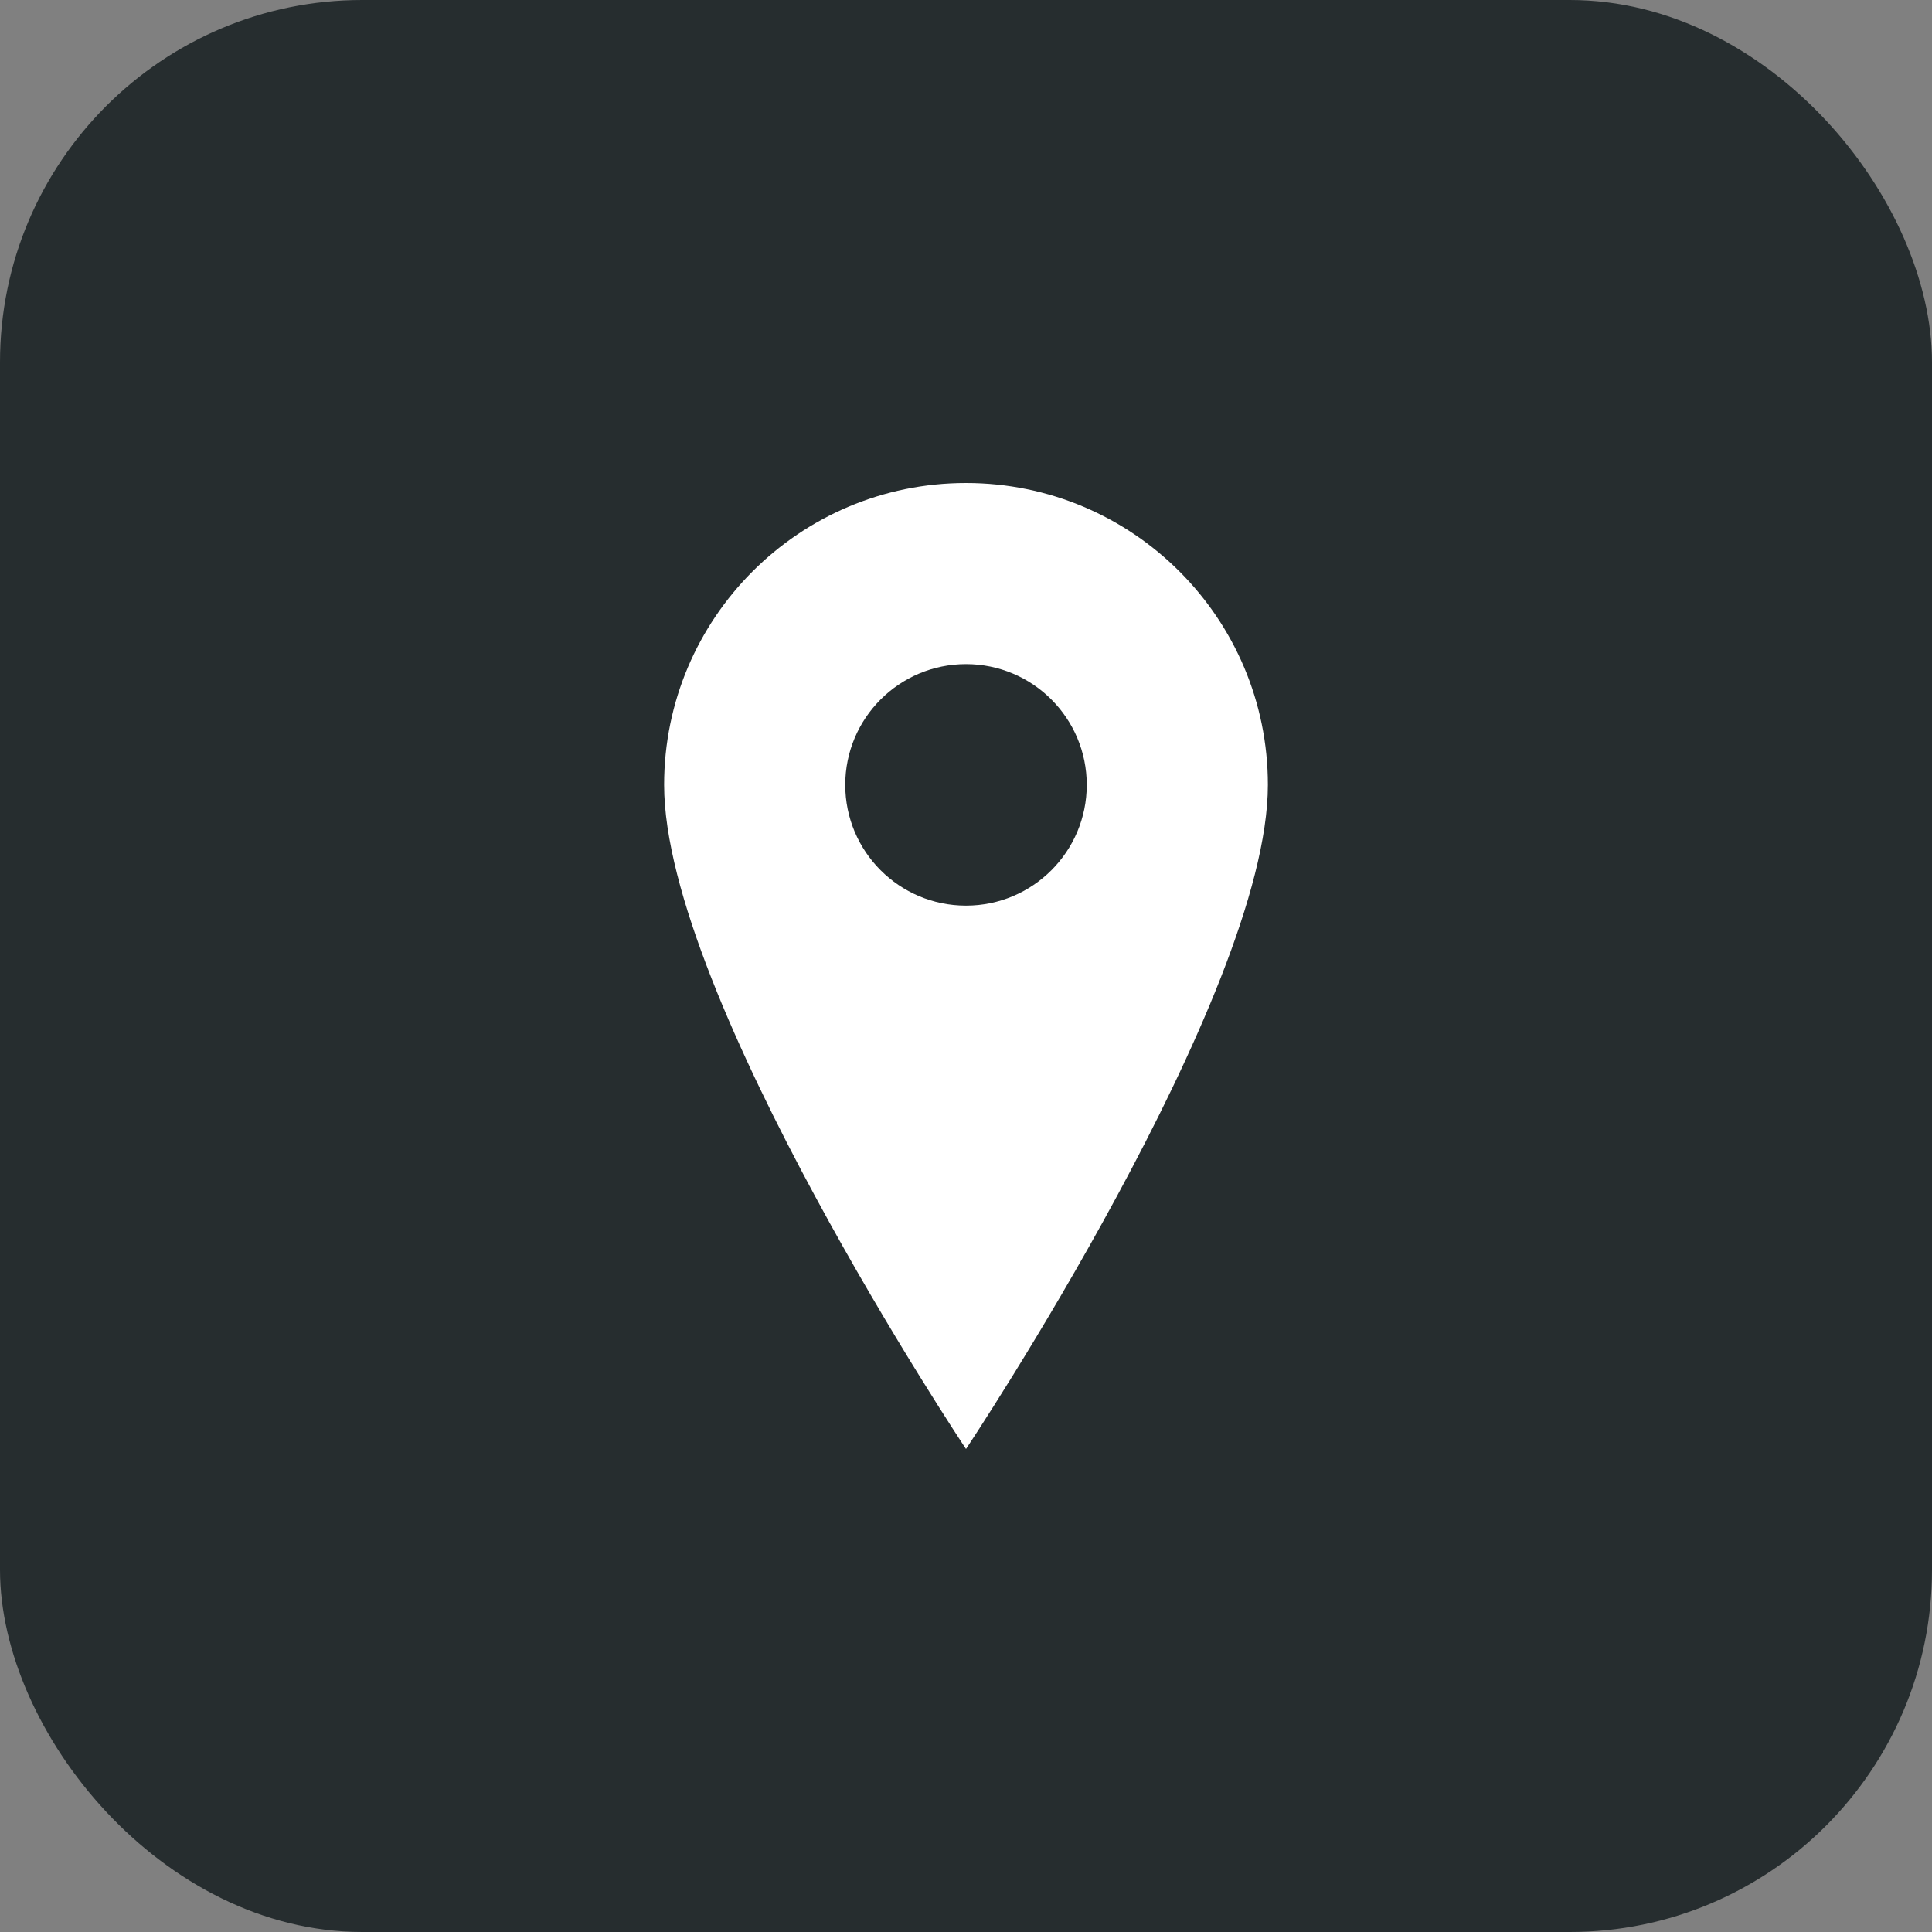
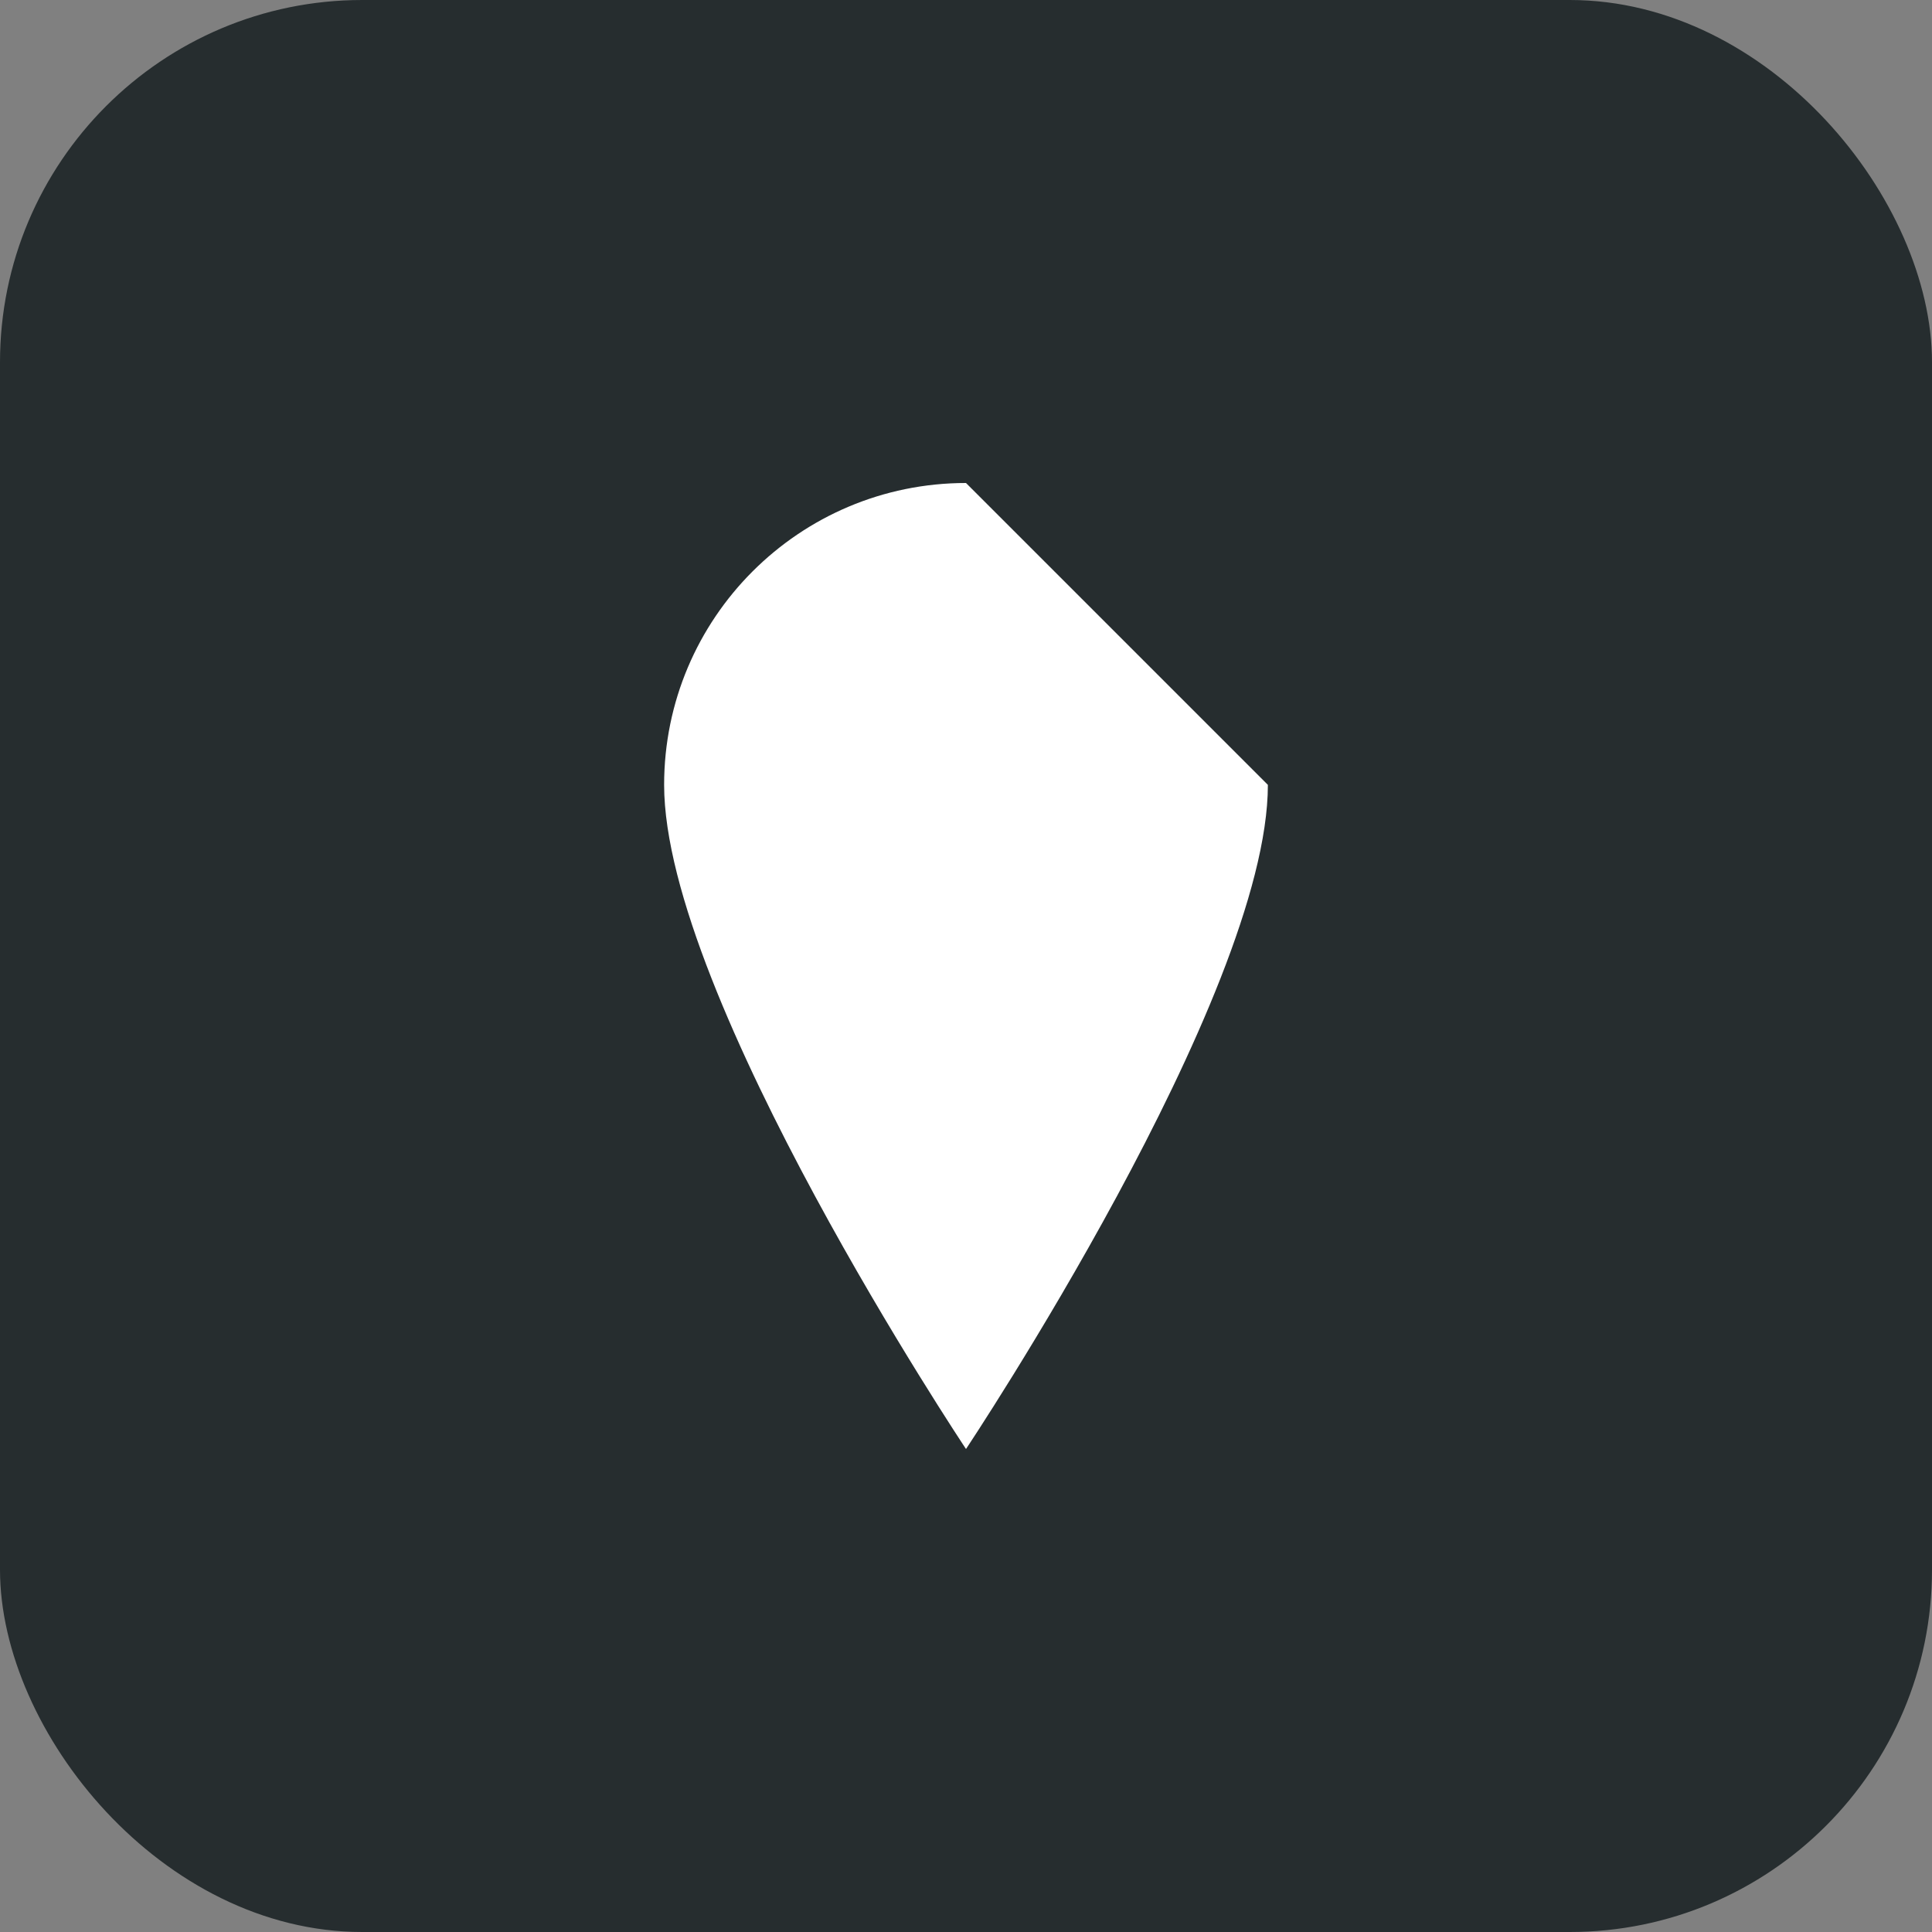
<svg xmlns="http://www.w3.org/2000/svg" width="32" height="32" viewBox="0 0 32 32" fill="none">
  <rect x="0" y="0" width="32" height="32" fill="#808080" stroke="none" />
  <rect width="32" height="32" rx="6" fill="#262D2F" />
-   <path d="M16 8C13.239 8 11 10.239 11 13C11 16.5 16 24 16 24C16 24 21 16.5 21 13C21 10.239 18.761 8 16 8Z" fill="white" />
-   <circle cx="16" cy="13" r="2" fill="#262D2F" />
+   <path d="M16 8C13.239 8 11 10.239 11 13C11 16.5 16 24 16 24C16 24 21 16.5 21 13Z" fill="white" />
</svg>